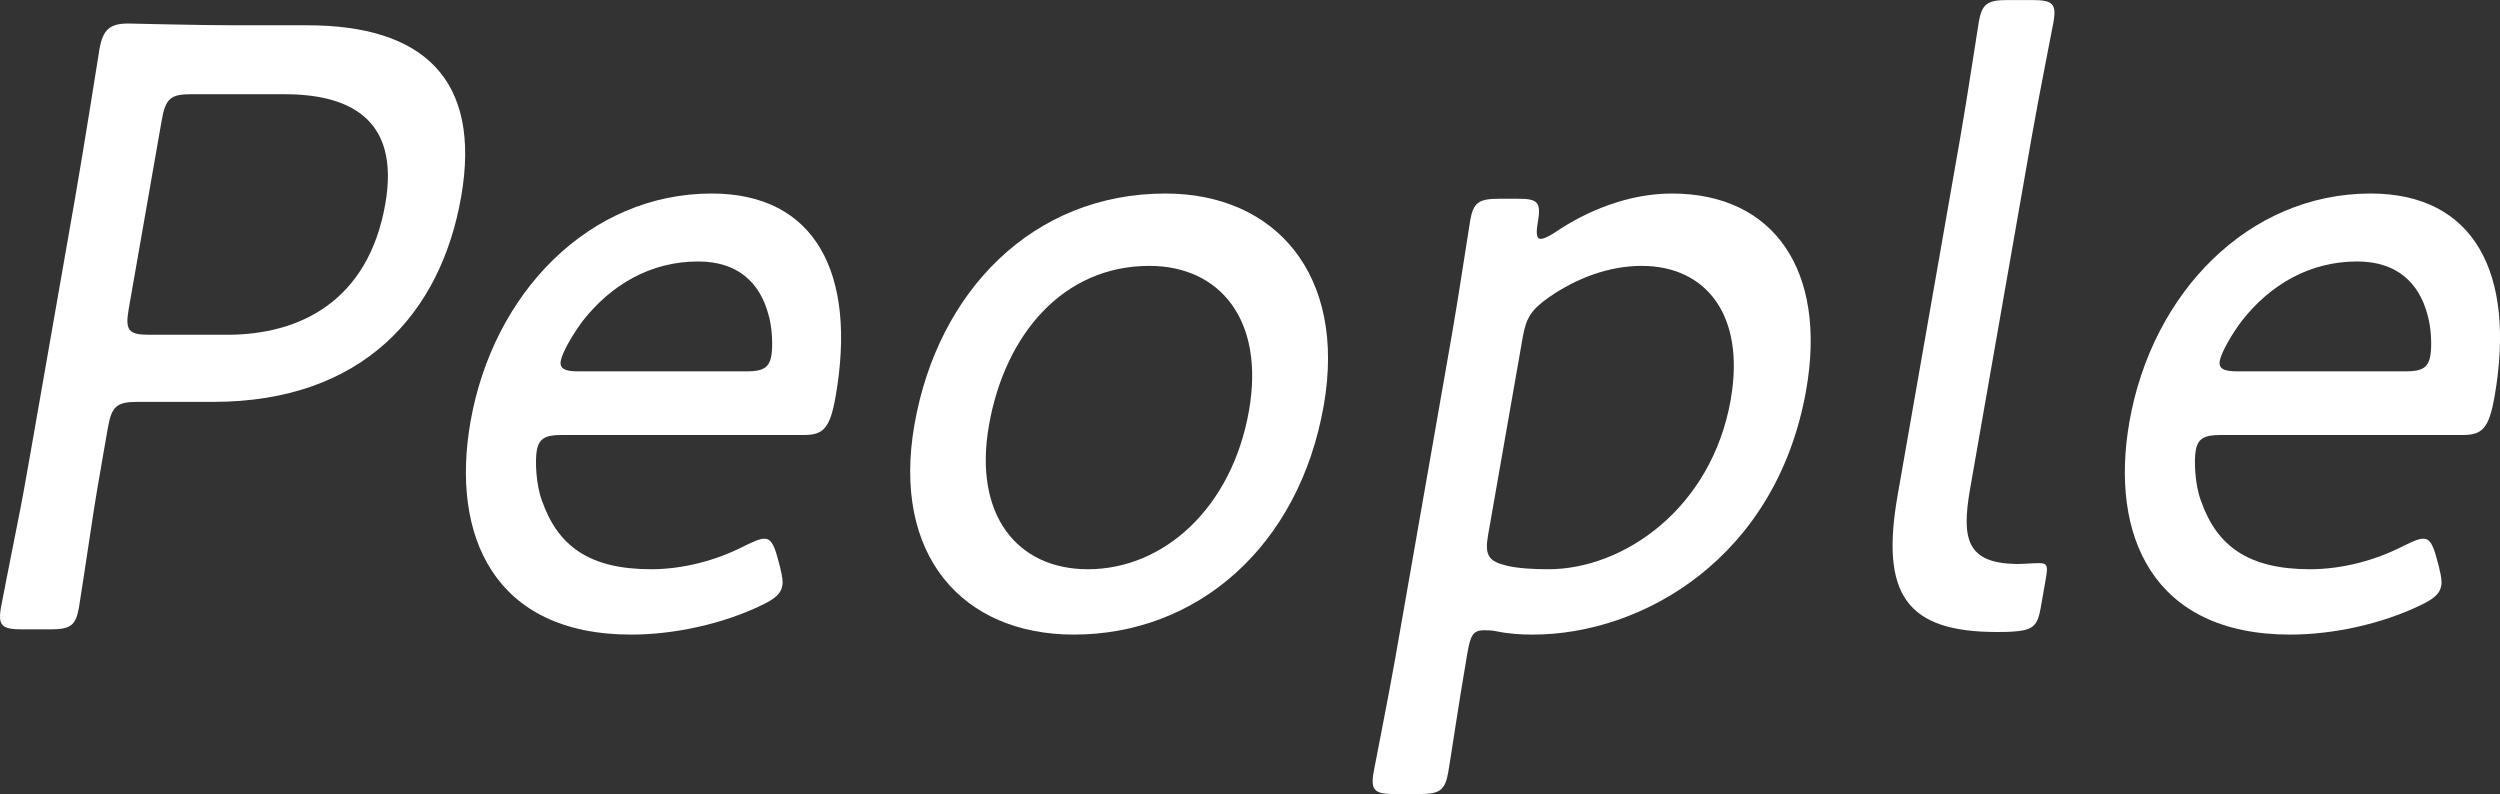
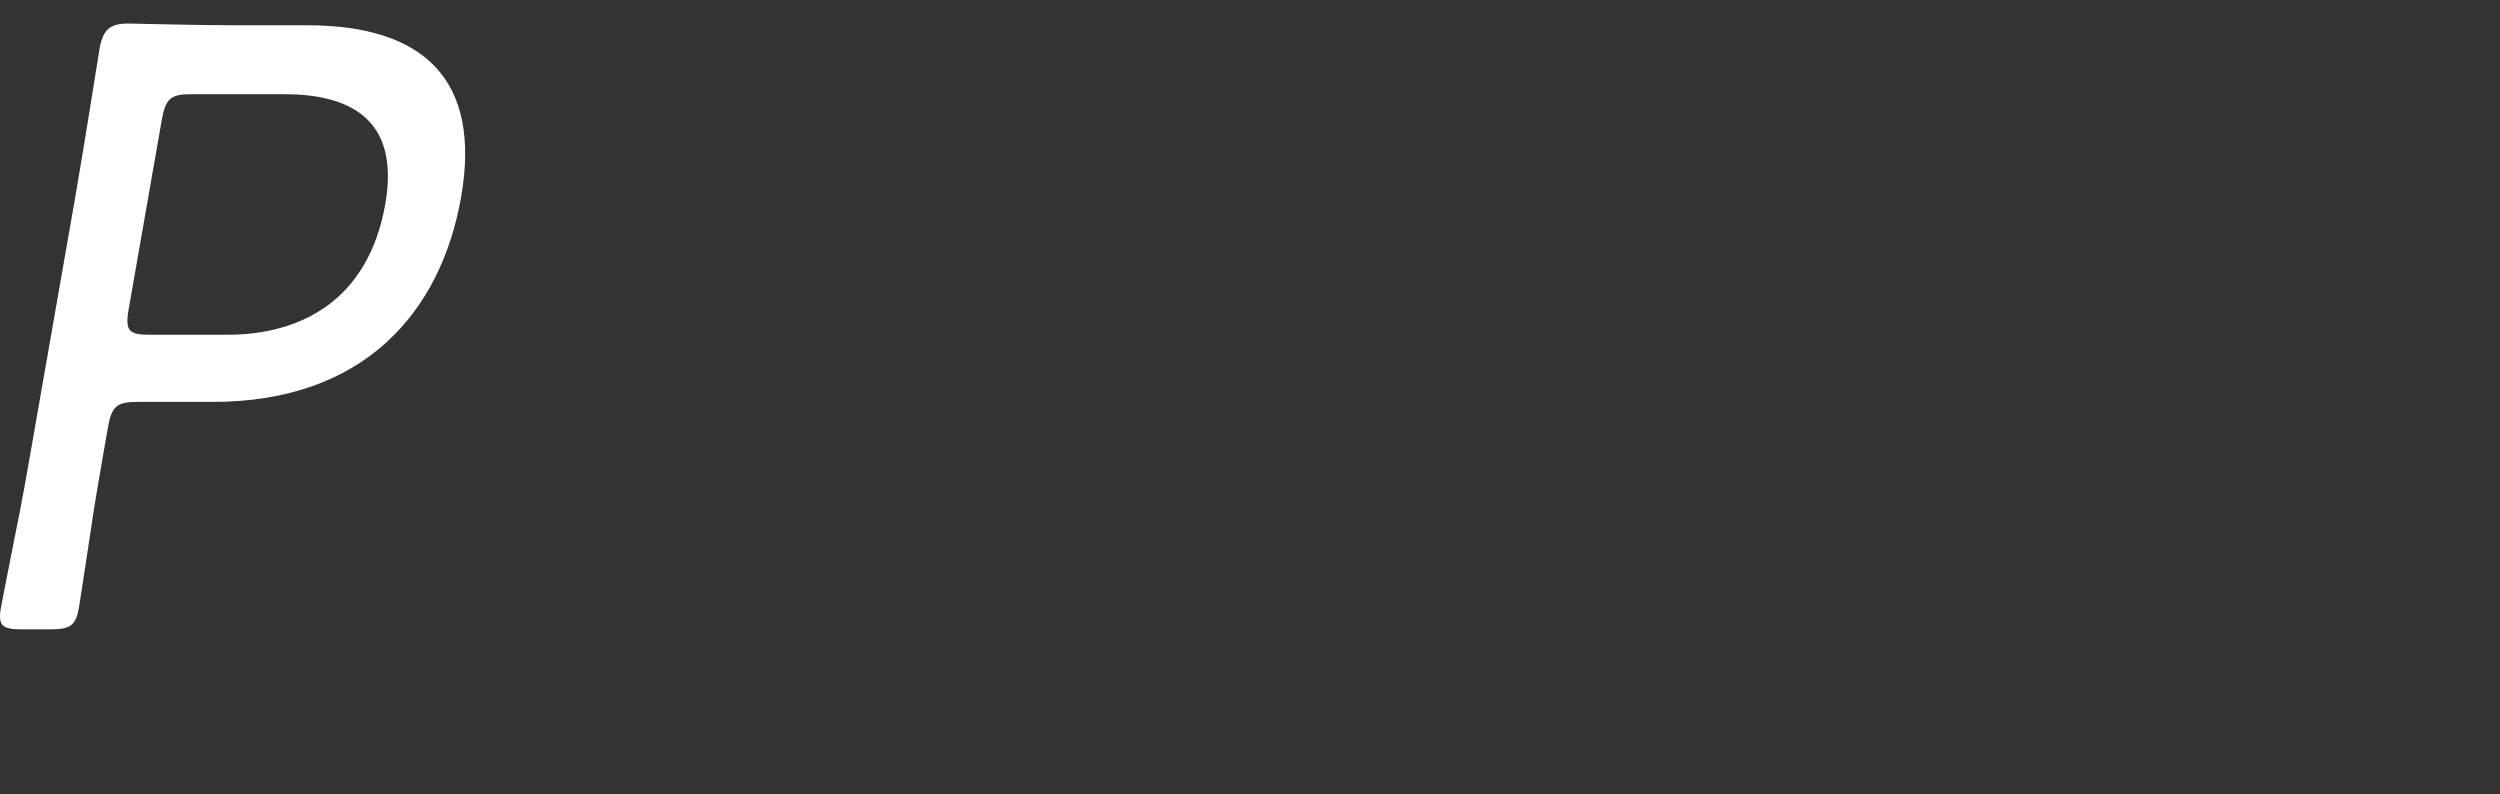
<svg xmlns="http://www.w3.org/2000/svg" id="_レイヤー_2" width="425" height="135" viewBox="0 0 425 135">
  <rect x="0" y="0" width="425" height="135" fill="#333333" stroke="none" />
  <defs>
    <style>.cls-1{fill:#fff;}</style>
  </defs>
  <g id="_文字">
    <path class="cls-1" d="M3.79,106.99c-3.42,0-4.17-.59-3.63-3.7.21-1.19,1.39-7.11,2.59-13.19.92-4.45,1.75-9.19,2.37-12.74l7.65-43.72c1.53-8.74,3.97-24.3,4.15-25.34.57-3.26,1.75-4.3,4.89-4.3,1,0,11.64.3,18.34.3h12.12c19.53,0,29.64,9.04,26.12,29.19-3.45,19.71-16.65,34.83-42.17,34.83h-12.83c-3.56,0-4.41.74-5.06,4.45l-.8,4.59c-.62,3.56-1.45,8.3-2.09,12.74-.92,6.08-1.82,12-2.02,13.19-.54,3.11-1.5,3.7-4.93,3.7H3.79ZM21.89,52.46c-.65,3.7-.07,4.45,3.5,4.45h13.26c12.4,0,23.97-5.78,26.85-22.23,2.62-14.97-6.71-18.67-17.26-18.67h-15.69c-3.56,0-4.41.74-5.06,4.45l-5.6,32.01Z" />
-     <path class="cls-1" d="M132.65,96.62c.34,1.33.47,2.22.34,2.96-.23,1.33-1.25,2.22-3.42,3.26-6.7,3.26-15,5.04-22.27,5.04-23.38,0-30.69-16.89-27.32-36.16,3.84-21.93,20.2-38.82,41.02-38.82,17.54,0,24.73,13.48,21.05,34.53-.96,5.48-2.14,6.52-5.42,6.52h-41.21c-2.71,0-3.81.59-4.17,2.67-.29,1.63-.16,5.78.92,8.59,2.67,7.56,7.96,11.56,18.51,11.56,5.42,0,11.1-1.48,15.96-4,1.55-.74,2.49-1.19,3.34-1.19,1,0,1.56.89,2.17,3.11l.52,1.93ZM131.13,60.46c.29-1.63.14-4.89-.49-6.97-1.46-5.48-5.26-9.04-11.96-9.04-8.13,0-14.82,4-19.59,10.08-1.67,2.22-3.5,5.34-3.76,6.82-.23,1.33.69,1.78,2.97,1.78h28.66c2.71,0,3.81-.59,4.17-2.67Z" />
-     <path class="cls-1" d="M225.04,68.91c-4.23,24.15-21.65,38.97-42.47,38.97-18.96,0-31-13.49-27.11-35.71,3.97-22.67,20.13-39.27,42.66-39.27,18.68,0,30.81,13.78,26.92,36.01ZM168.12,72.32c-2.65,15.11,4.7,24.45,16.82,24.45,12.98,0,24.51-10.52,27.39-26.97,2.7-15.41-4.96-24.6-16.94-24.6-14.69,0-24.58,11.71-27.27,27.12Z" />
-     <path class="cls-1" d="M249.29,112.03c-1.17,6.67-2.75,17.34-3.09,19.26-.54,3.11-1.5,3.7-4.93,3.7h-4.13c-3.42,0-4.17-.59-3.63-3.7.34-1.93,2.49-12.6,3.66-19.26l9.65-55.13c1.19-6.82,2.78-17.49,3.11-19.41.54-3.11,1.5-3.7,4.93-3.7h3.28c3.28,0,3.89.59,3.29,4-.34,1.93-.21,2.82.5,2.82.43,0,1.19-.3,2.32-1.04,5.66-3.85,12.72-6.67,19.99-6.67,17.39,0,26.35,13.19,22.82,33.34-5.01,28.6-27.82,41.64-46.5,41.64-2.14,0-4.25-.15-6.31-.59-.83-.15-1.4-.15-1.97-.15-1.85,0-2.29.89-2.79,3.7l-.21,1.19ZM294.23,67.87c2.49-14.23-4.16-22.67-15.14-22.67-5.56,0-11.06,2.07-15.76,5.33-2.93,2.07-3.88,3.41-4.47,6.82l-5.89,33.64c-.6,3.41.08,4.45,3.23,5.19,1.92.44,4.32.59,7.03.59,12.69,0,27.74-10.22,31.01-28.9Z" />
-     <path class="cls-1" d="M343.08,107.29c-1.31.15-2.45.15-3.59.15-15.4,0-19.85-6.37-16.89-23.27l10.69-61.05c1.19-6.82,2.78-17.49,3.11-19.41.54-3.11,1.5-3.7,4.93-3.7h4.14c3.42,0,4.17.59,3.63,3.7-.34,1.93-2.49,12.6-3.68,19.41l-10.51,60.02c-1.5,8.59-.49,12.6,7.89,12.74,1.28,0,2.88-.15,3.88-.15,1.43,0,1.46.59,1.13,2.52l-.91,5.19c-.47,2.67-1.19,3.56-3.81,3.85Z" />
-     <path class="cls-1" d="M414.67,96.62c.34,1.33.47,2.22.34,2.96-.23,1.33-1.25,2.22-3.42,3.26-6.7,3.26-15,5.04-22.27,5.04-23.38,0-30.69-16.89-27.32-36.16,3.84-21.93,20.2-38.82,41.02-38.82,17.54,0,24.73,13.48,21.05,34.53-.96,5.48-2.14,6.52-5.42,6.52h-41.21c-2.71,0-3.81.59-4.17,2.67-.29,1.63-.16,5.78.92,8.59,2.67,7.56,7.96,11.56,18.51,11.56,5.42,0,11.1-1.48,15.96-4,1.55-.74,2.49-1.19,3.34-1.19,1,0,1.56.89,2.17,3.11l.52,1.93ZM413.16,60.46c.29-1.63.14-4.89-.49-6.97-1.46-5.48-5.26-9.04-11.96-9.04-8.13,0-14.82,4-19.59,10.08-1.67,2.22-3.5,5.34-3.76,6.82-.23,1.33.69,1.78,2.97,1.78h28.66c2.71,0,3.81-.59,4.17-2.67Z" />
  </g>
</svg>